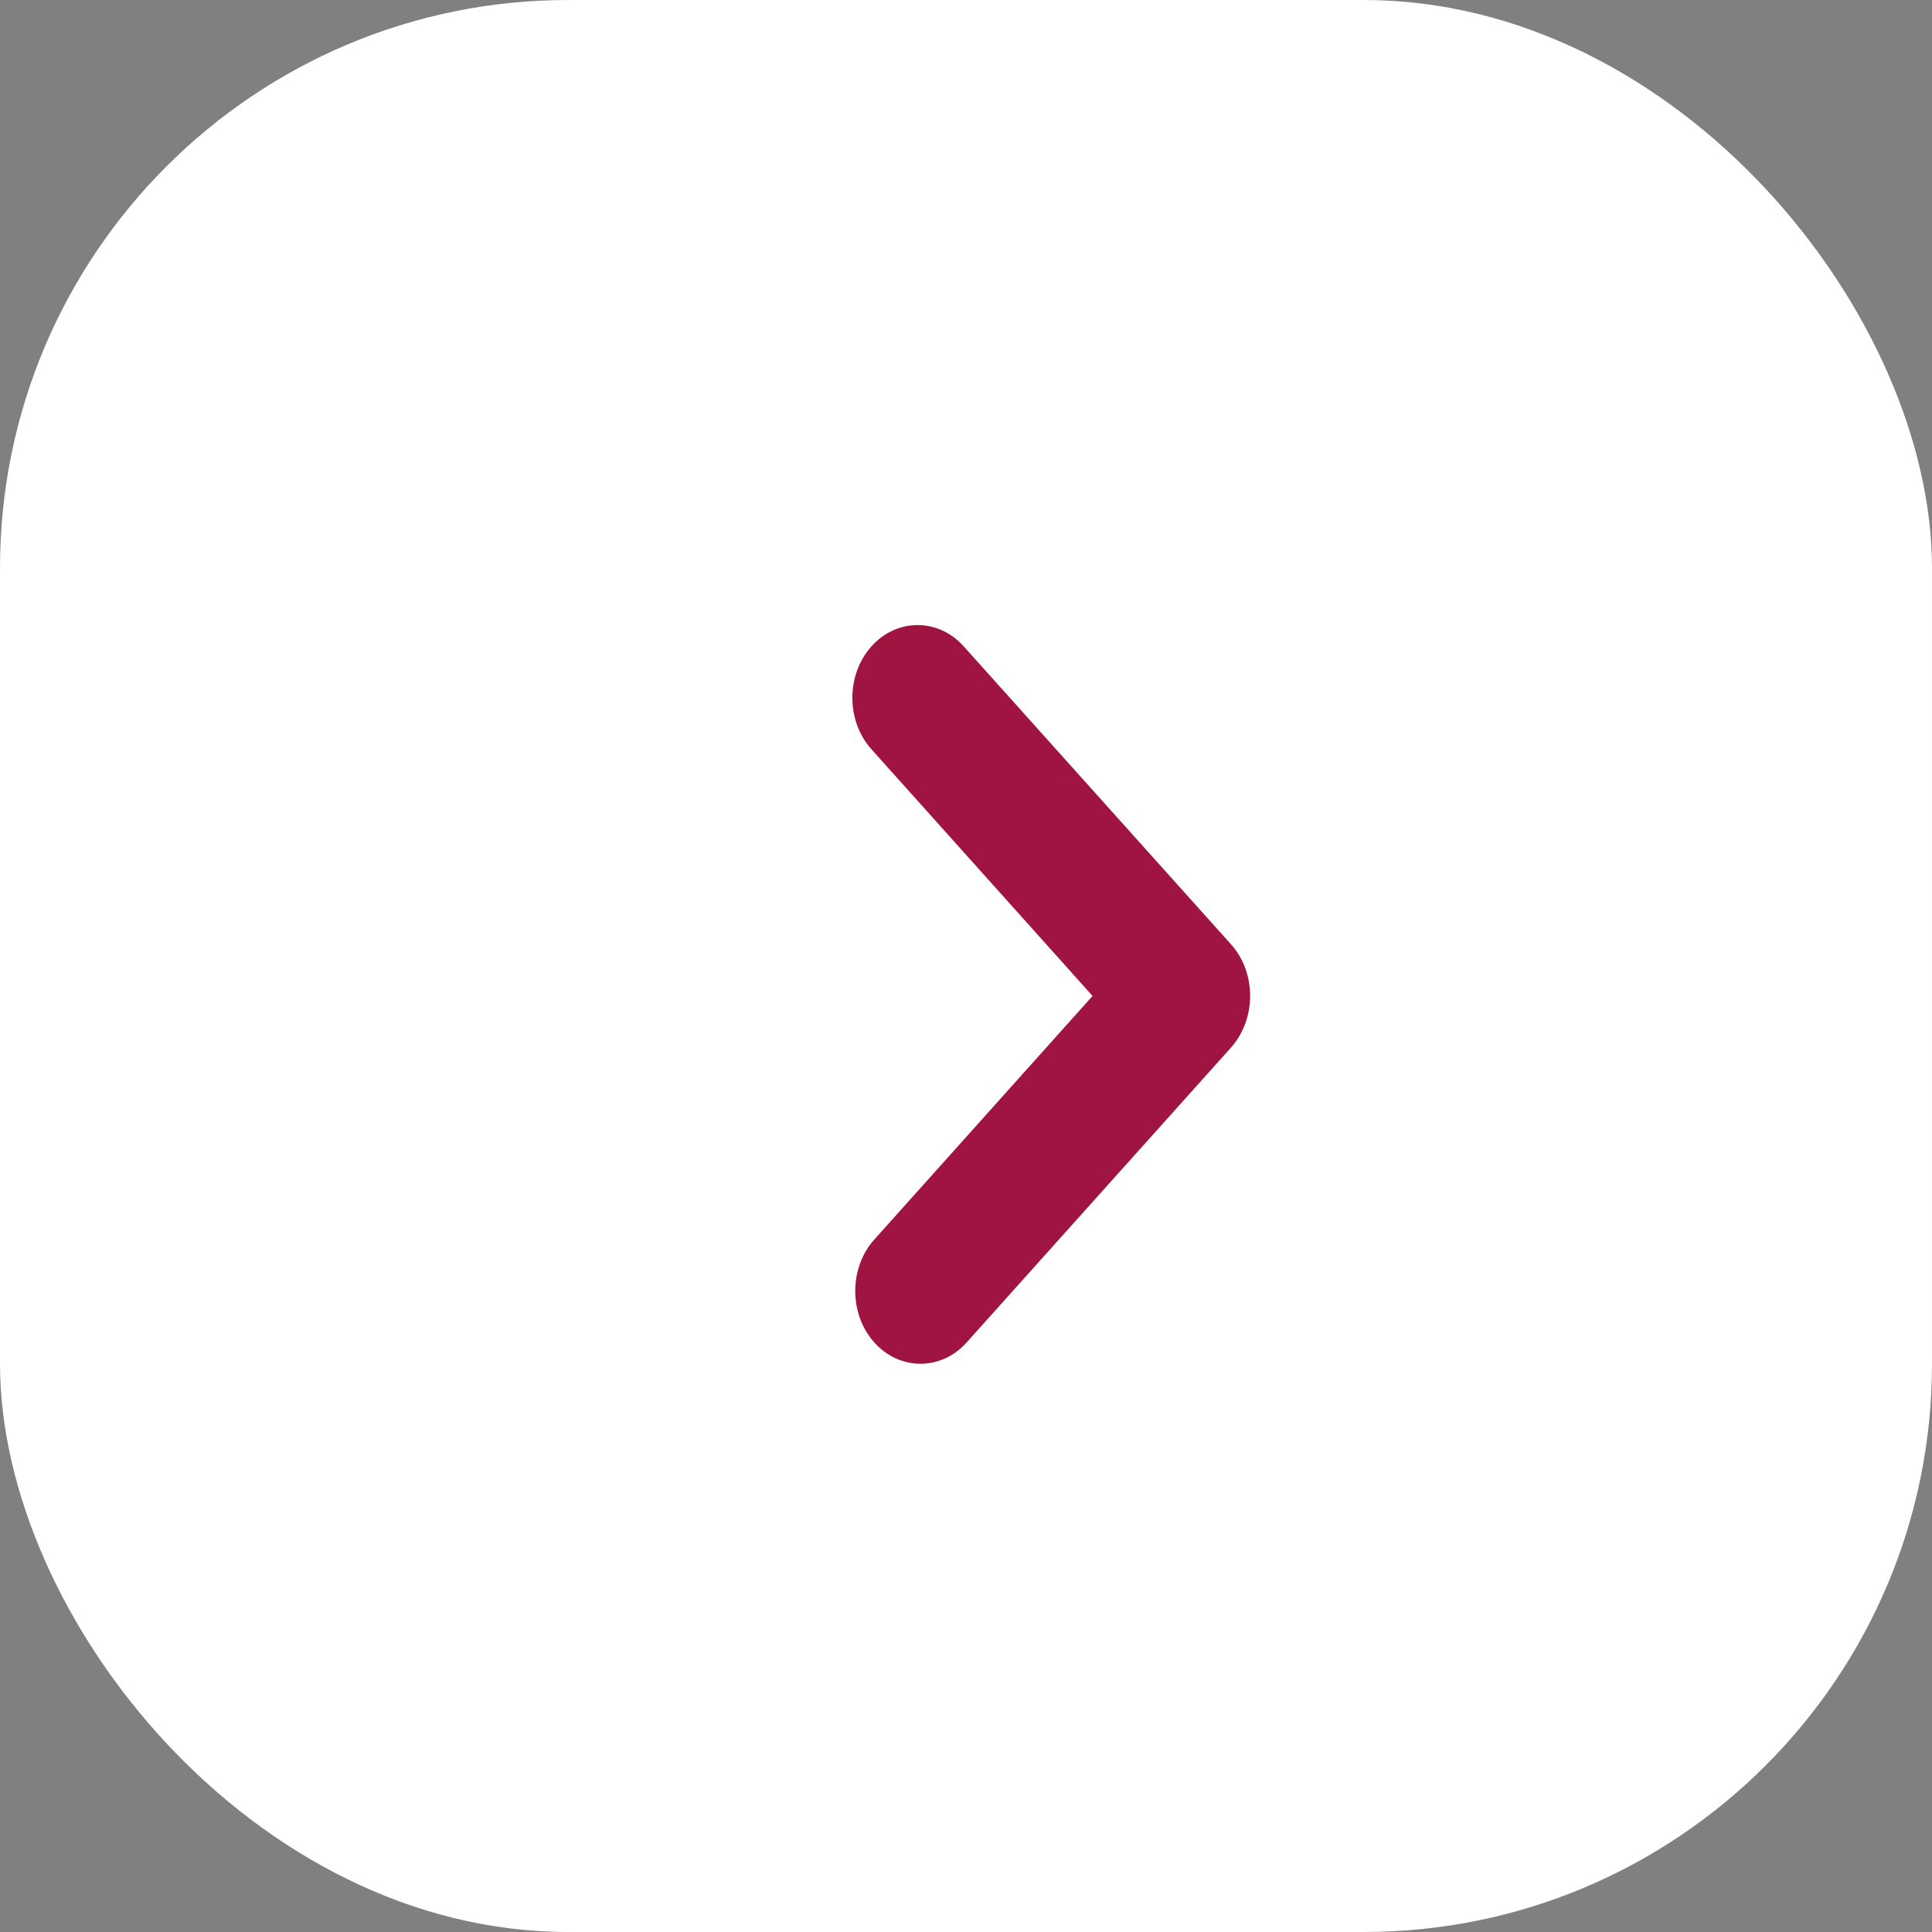
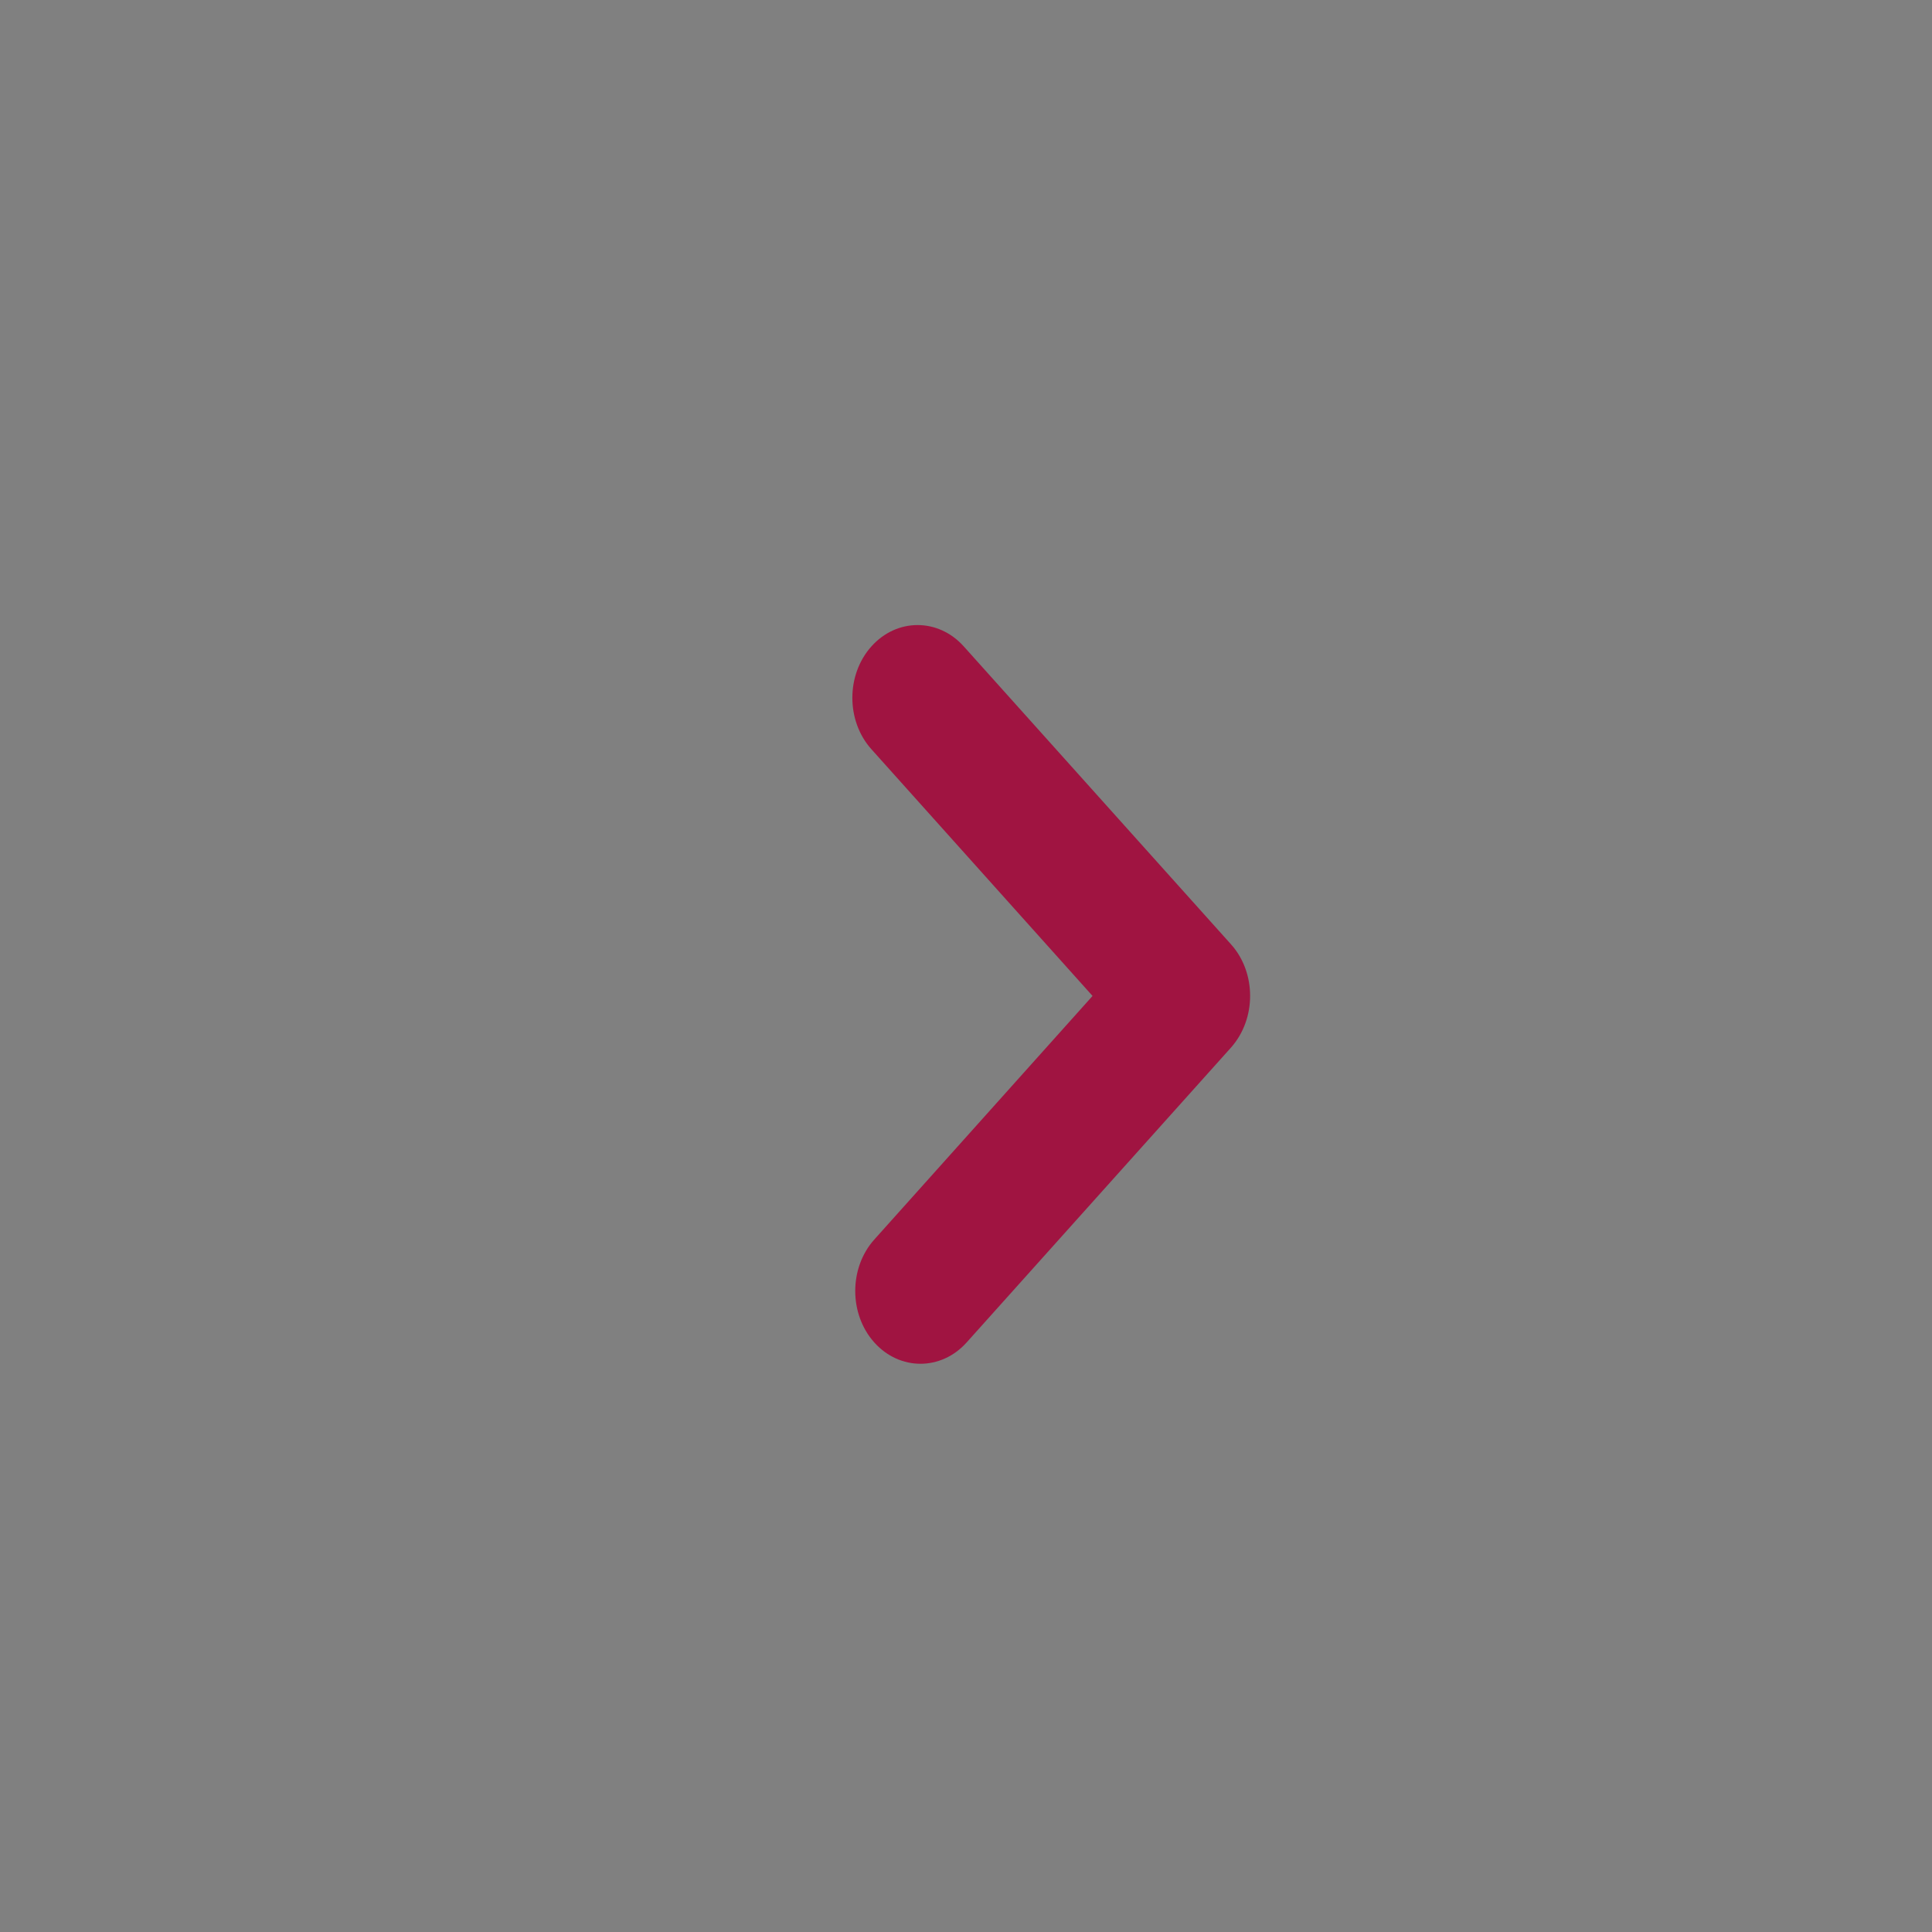
<svg xmlns="http://www.w3.org/2000/svg" width="34" height="34" viewBox="0 0 34 34" fill="none">
  <rect x="0" y="0" width="34" height="34" fill="#808080" stroke="none" />
-   <rect width="34" height="34" rx="10" fill="white" />
  <path d="M22 17.527C22 17.855 21.887 18.183 21.665 18.434L17.011 23.625C16.563 24.125 15.834 24.125 15.386 23.625C14.939 23.126 14.939 22.313 15.386 21.814L19.227 17.527L15.336 13.186C14.888 12.687 14.888 11.874 15.336 11.375C15.784 10.875 16.512 10.875 16.96 11.375L21.665 16.62C21.89 16.871 22 17.199 22 17.527Z" fill="#A01441" />
</svg>